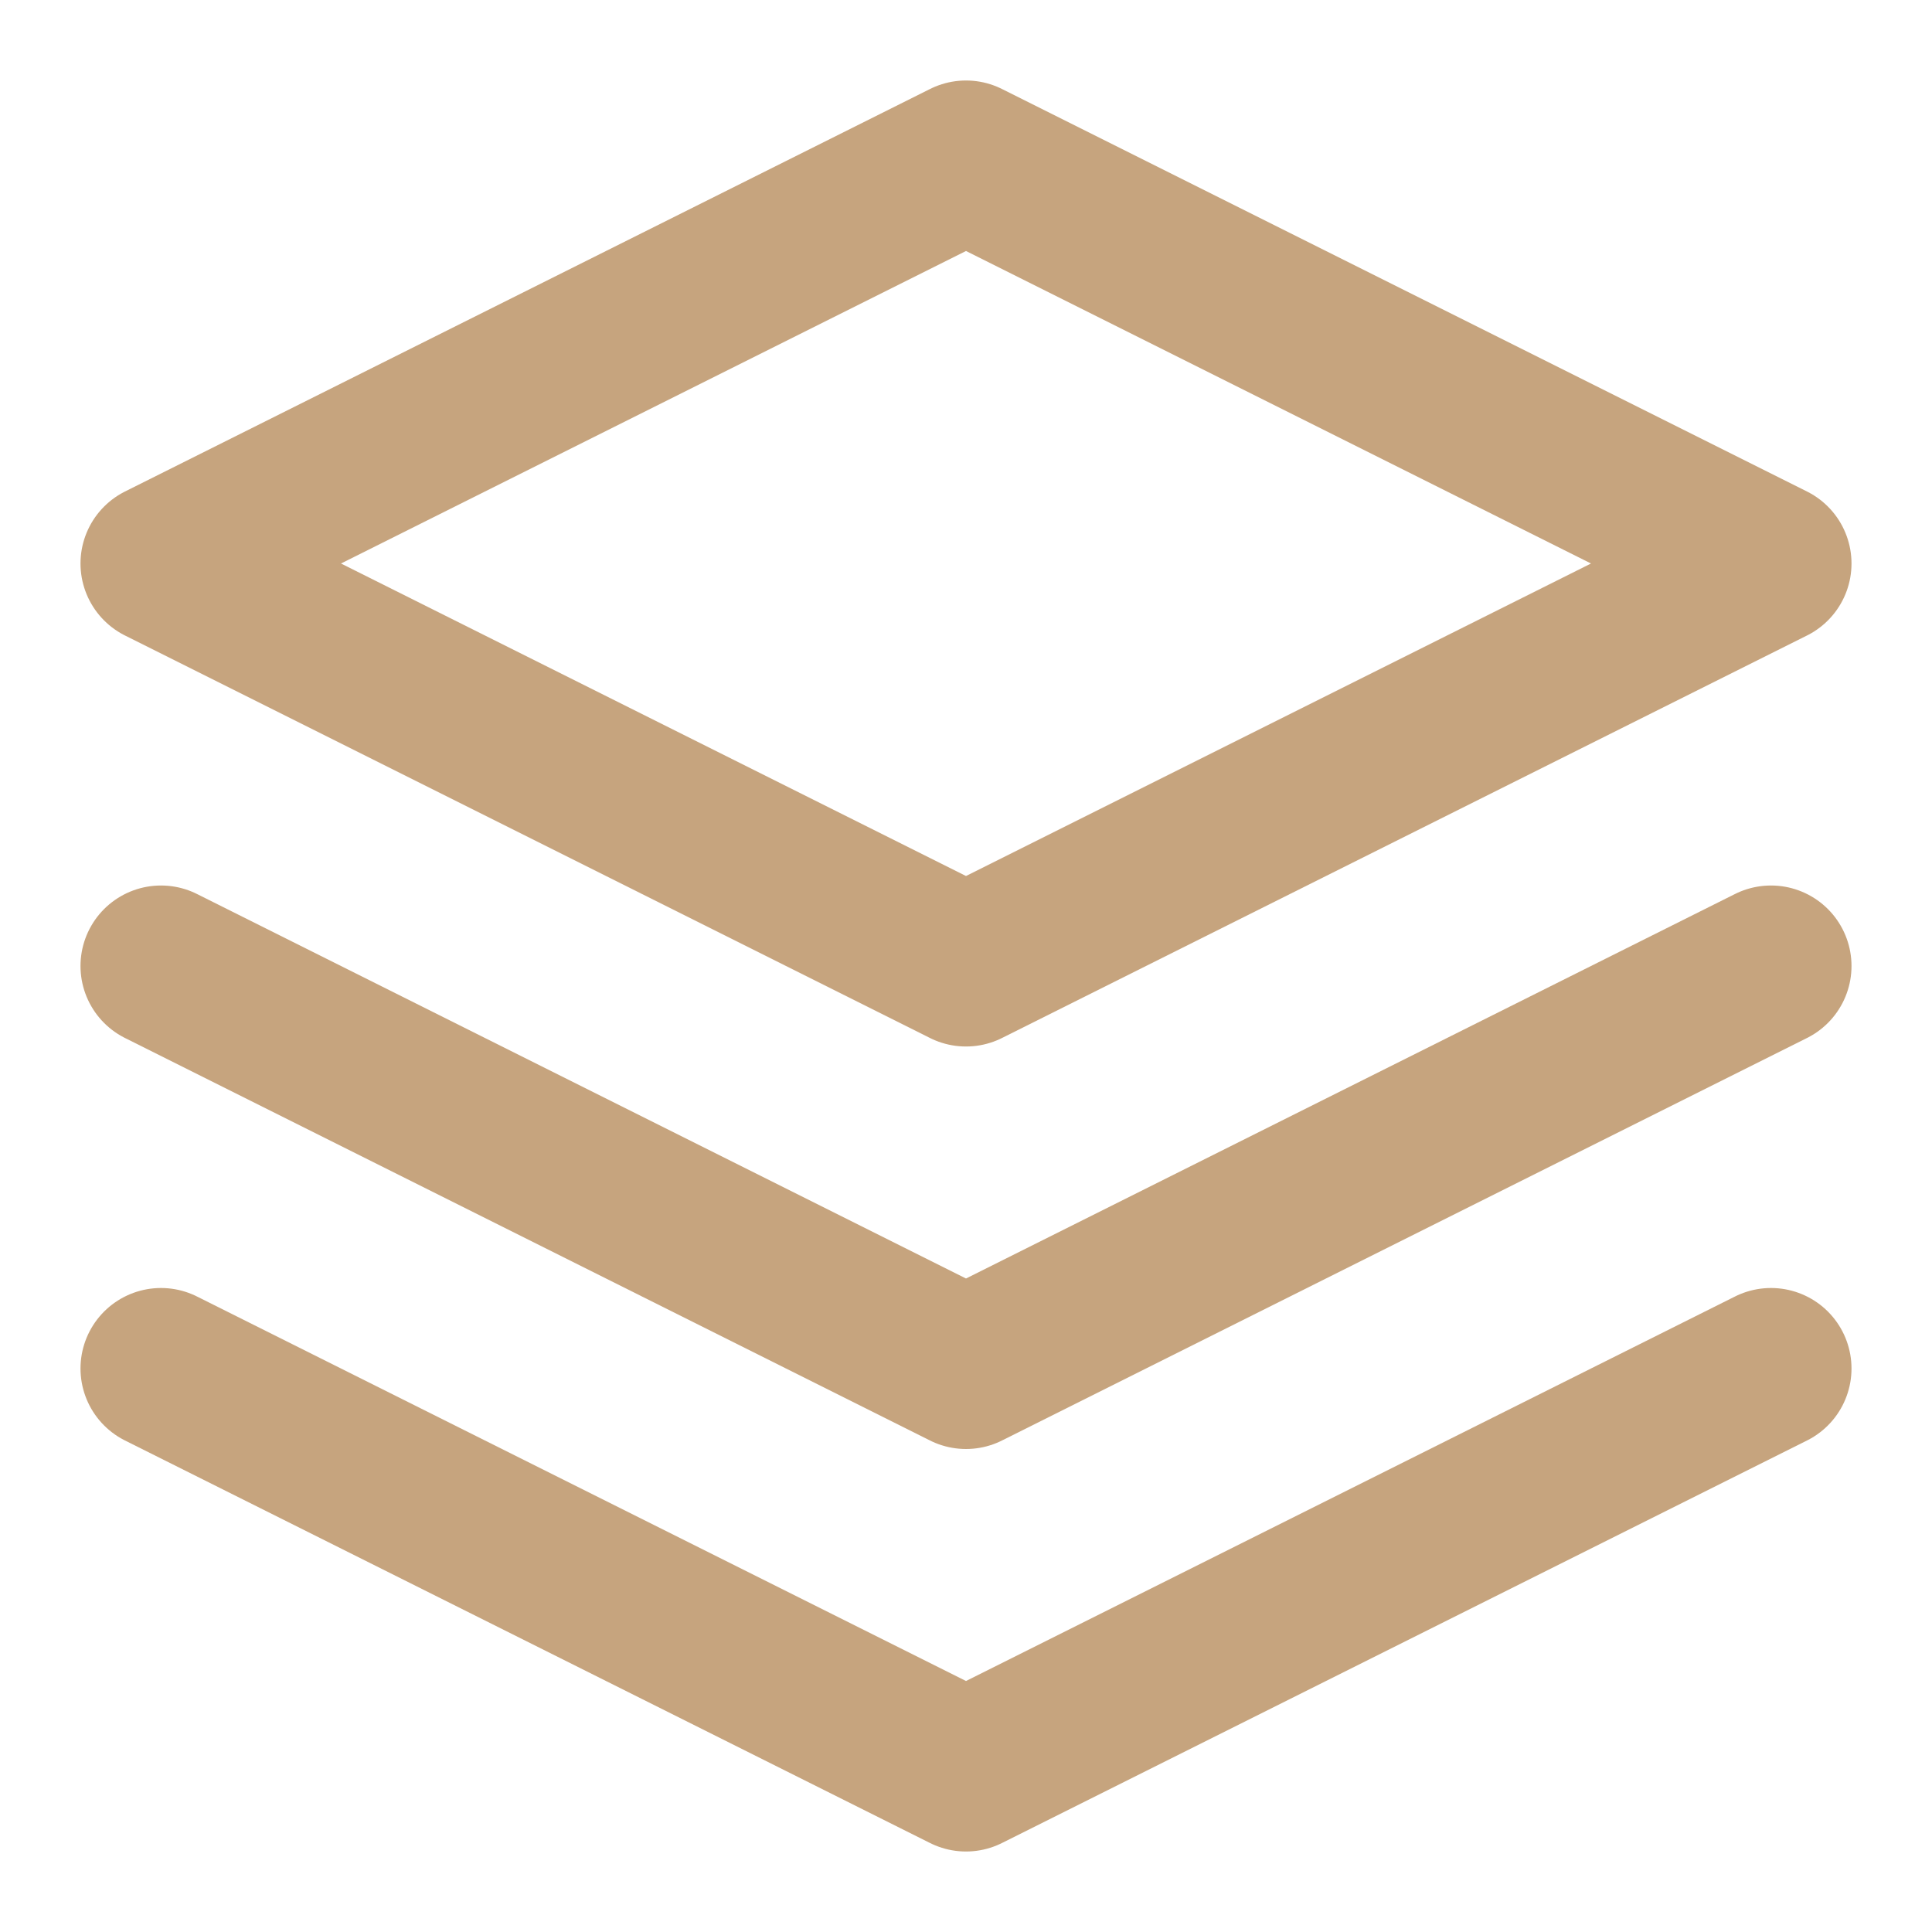
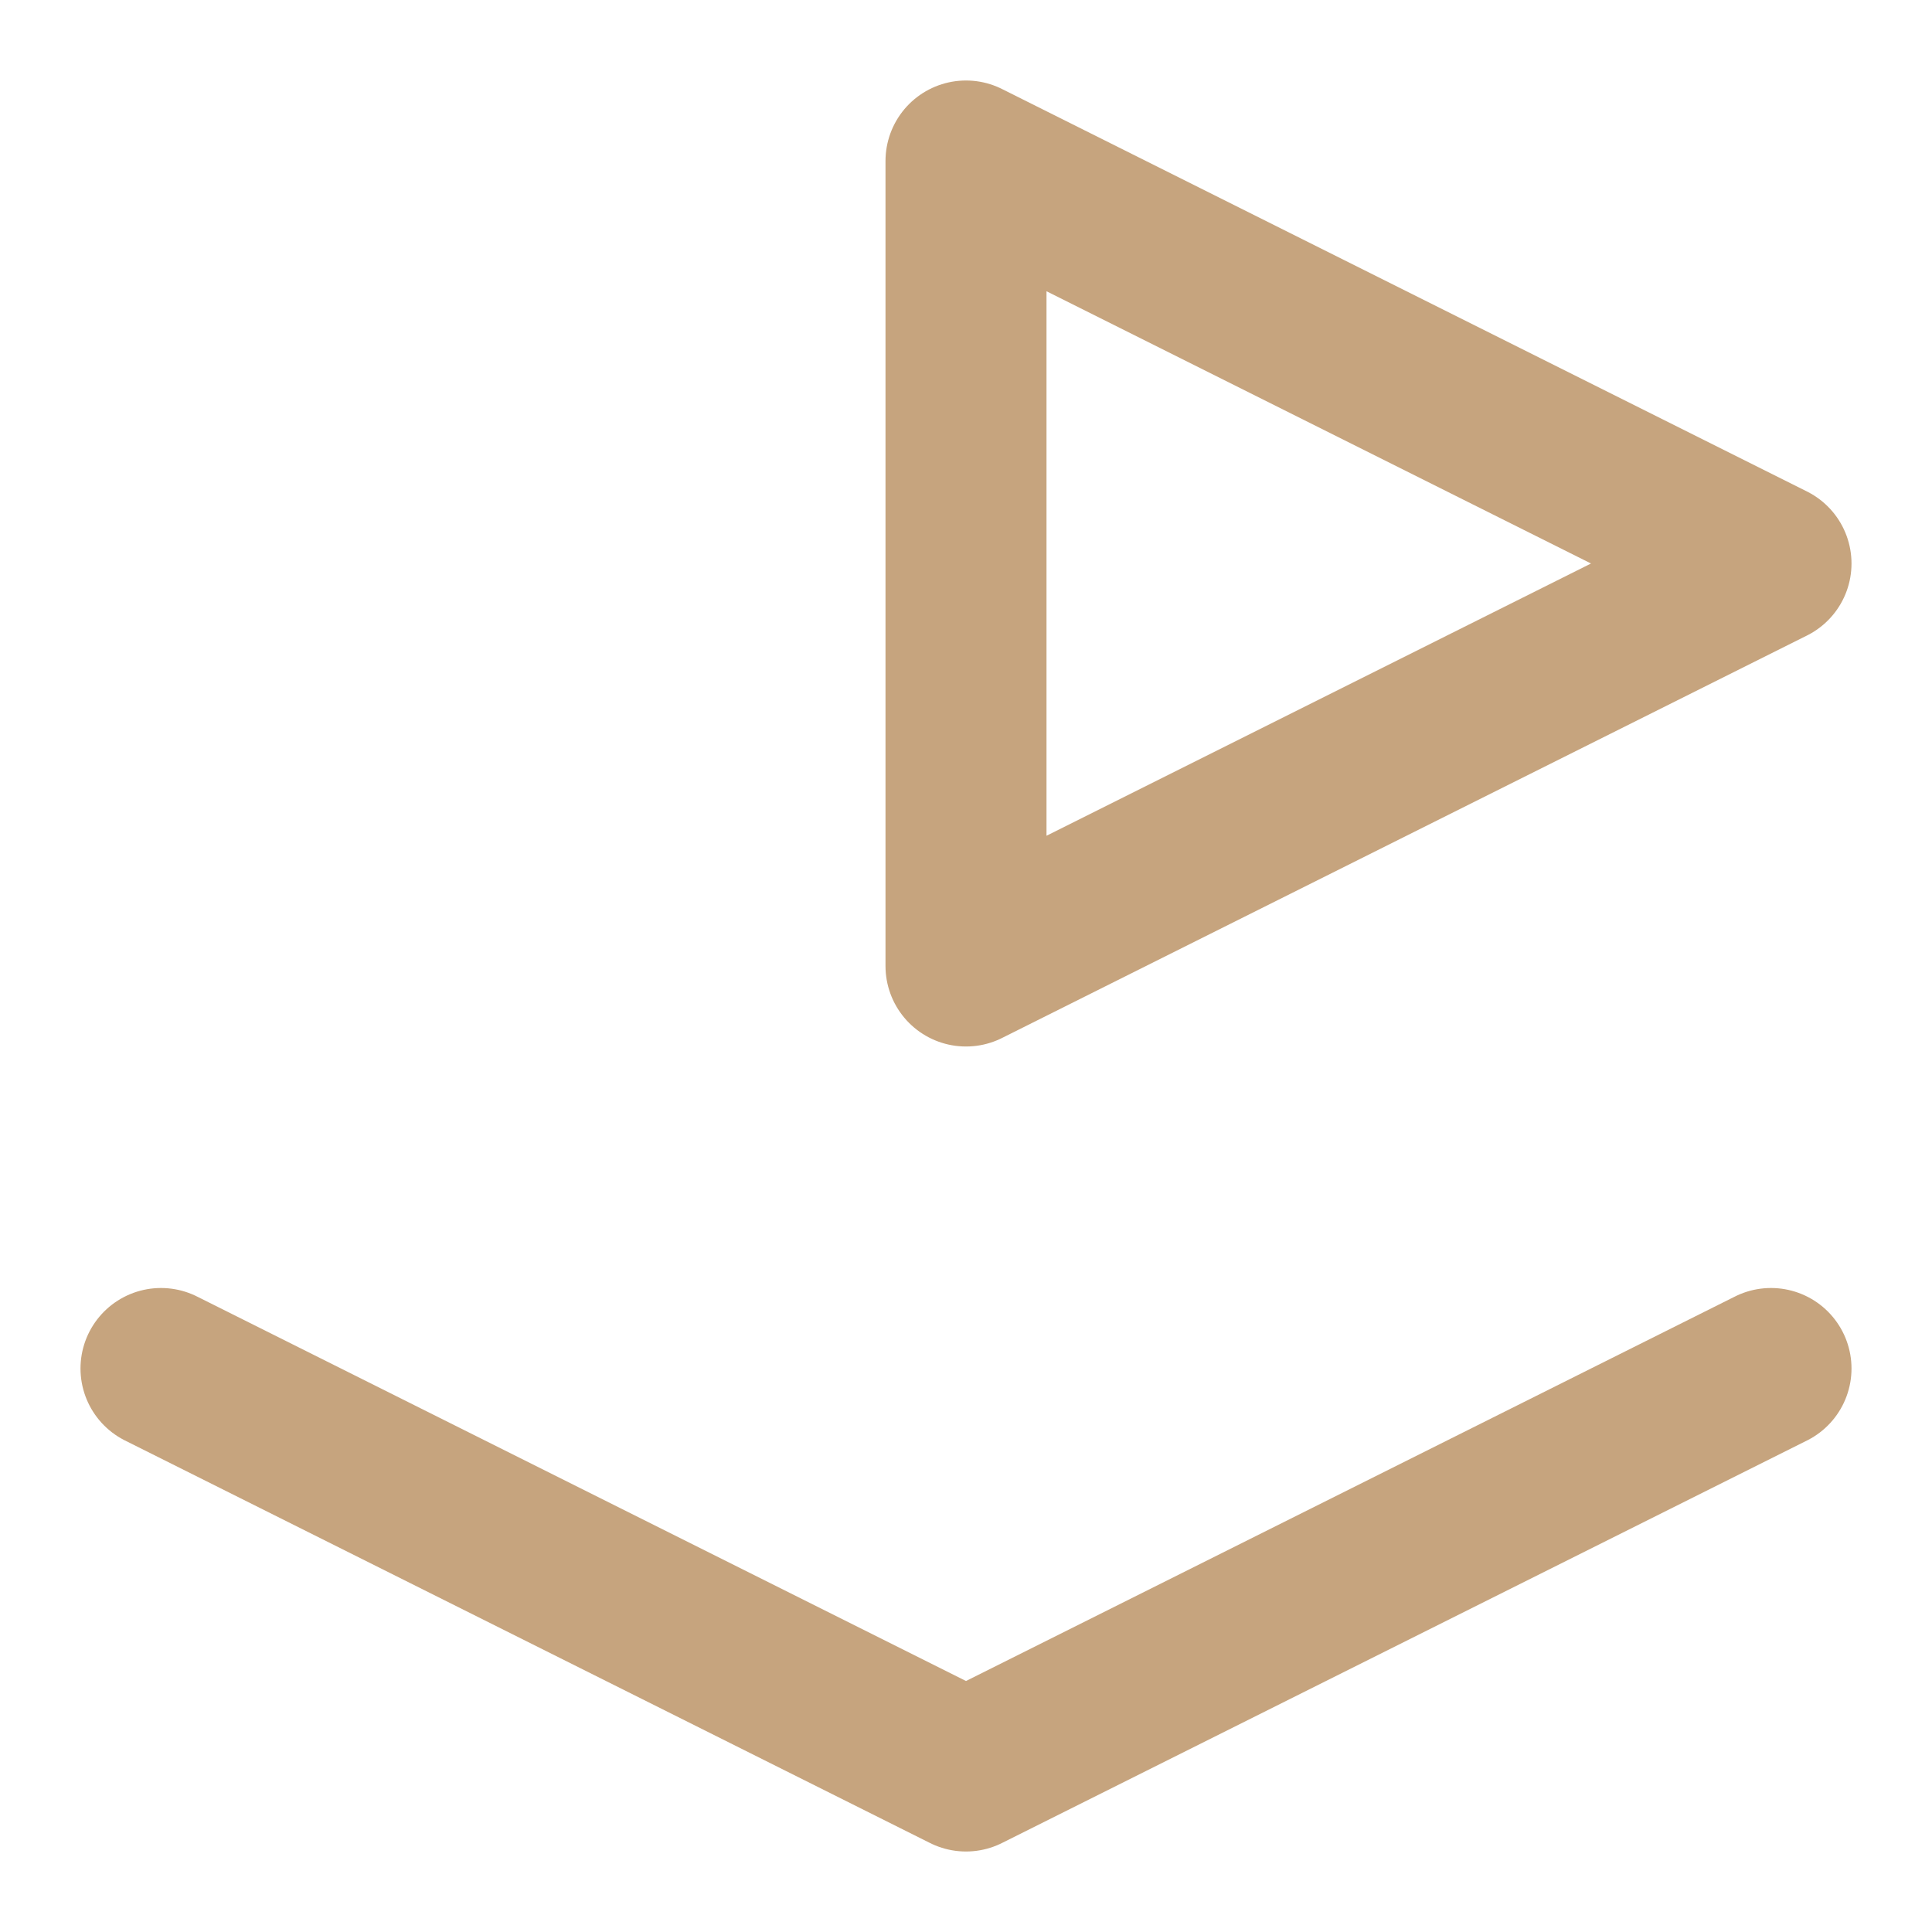
<svg xmlns="http://www.w3.org/2000/svg" width="24" height="24" viewBox="0 0 24 24" fill="none">
-   <path d="M12 2L2 7L12 12L22 7L12 2Z" stroke="#C6A47E" stroke-width="2" stroke-linecap="round" stroke-linejoin="round" />
+   <path d="M12 2L12 12L22 7L12 2Z" stroke="#C6A47E" stroke-width="2" stroke-linecap="round" stroke-linejoin="round" />
  <path d="M2 17L12 22L22 17" stroke="#C6A47E" stroke-width="2" stroke-linecap="round" stroke-linejoin="round" />
-   <path d="M2 12L12 17L22 12" stroke="#C6A47E" stroke-width="2" stroke-linecap="round" stroke-linejoin="round" />
</svg>